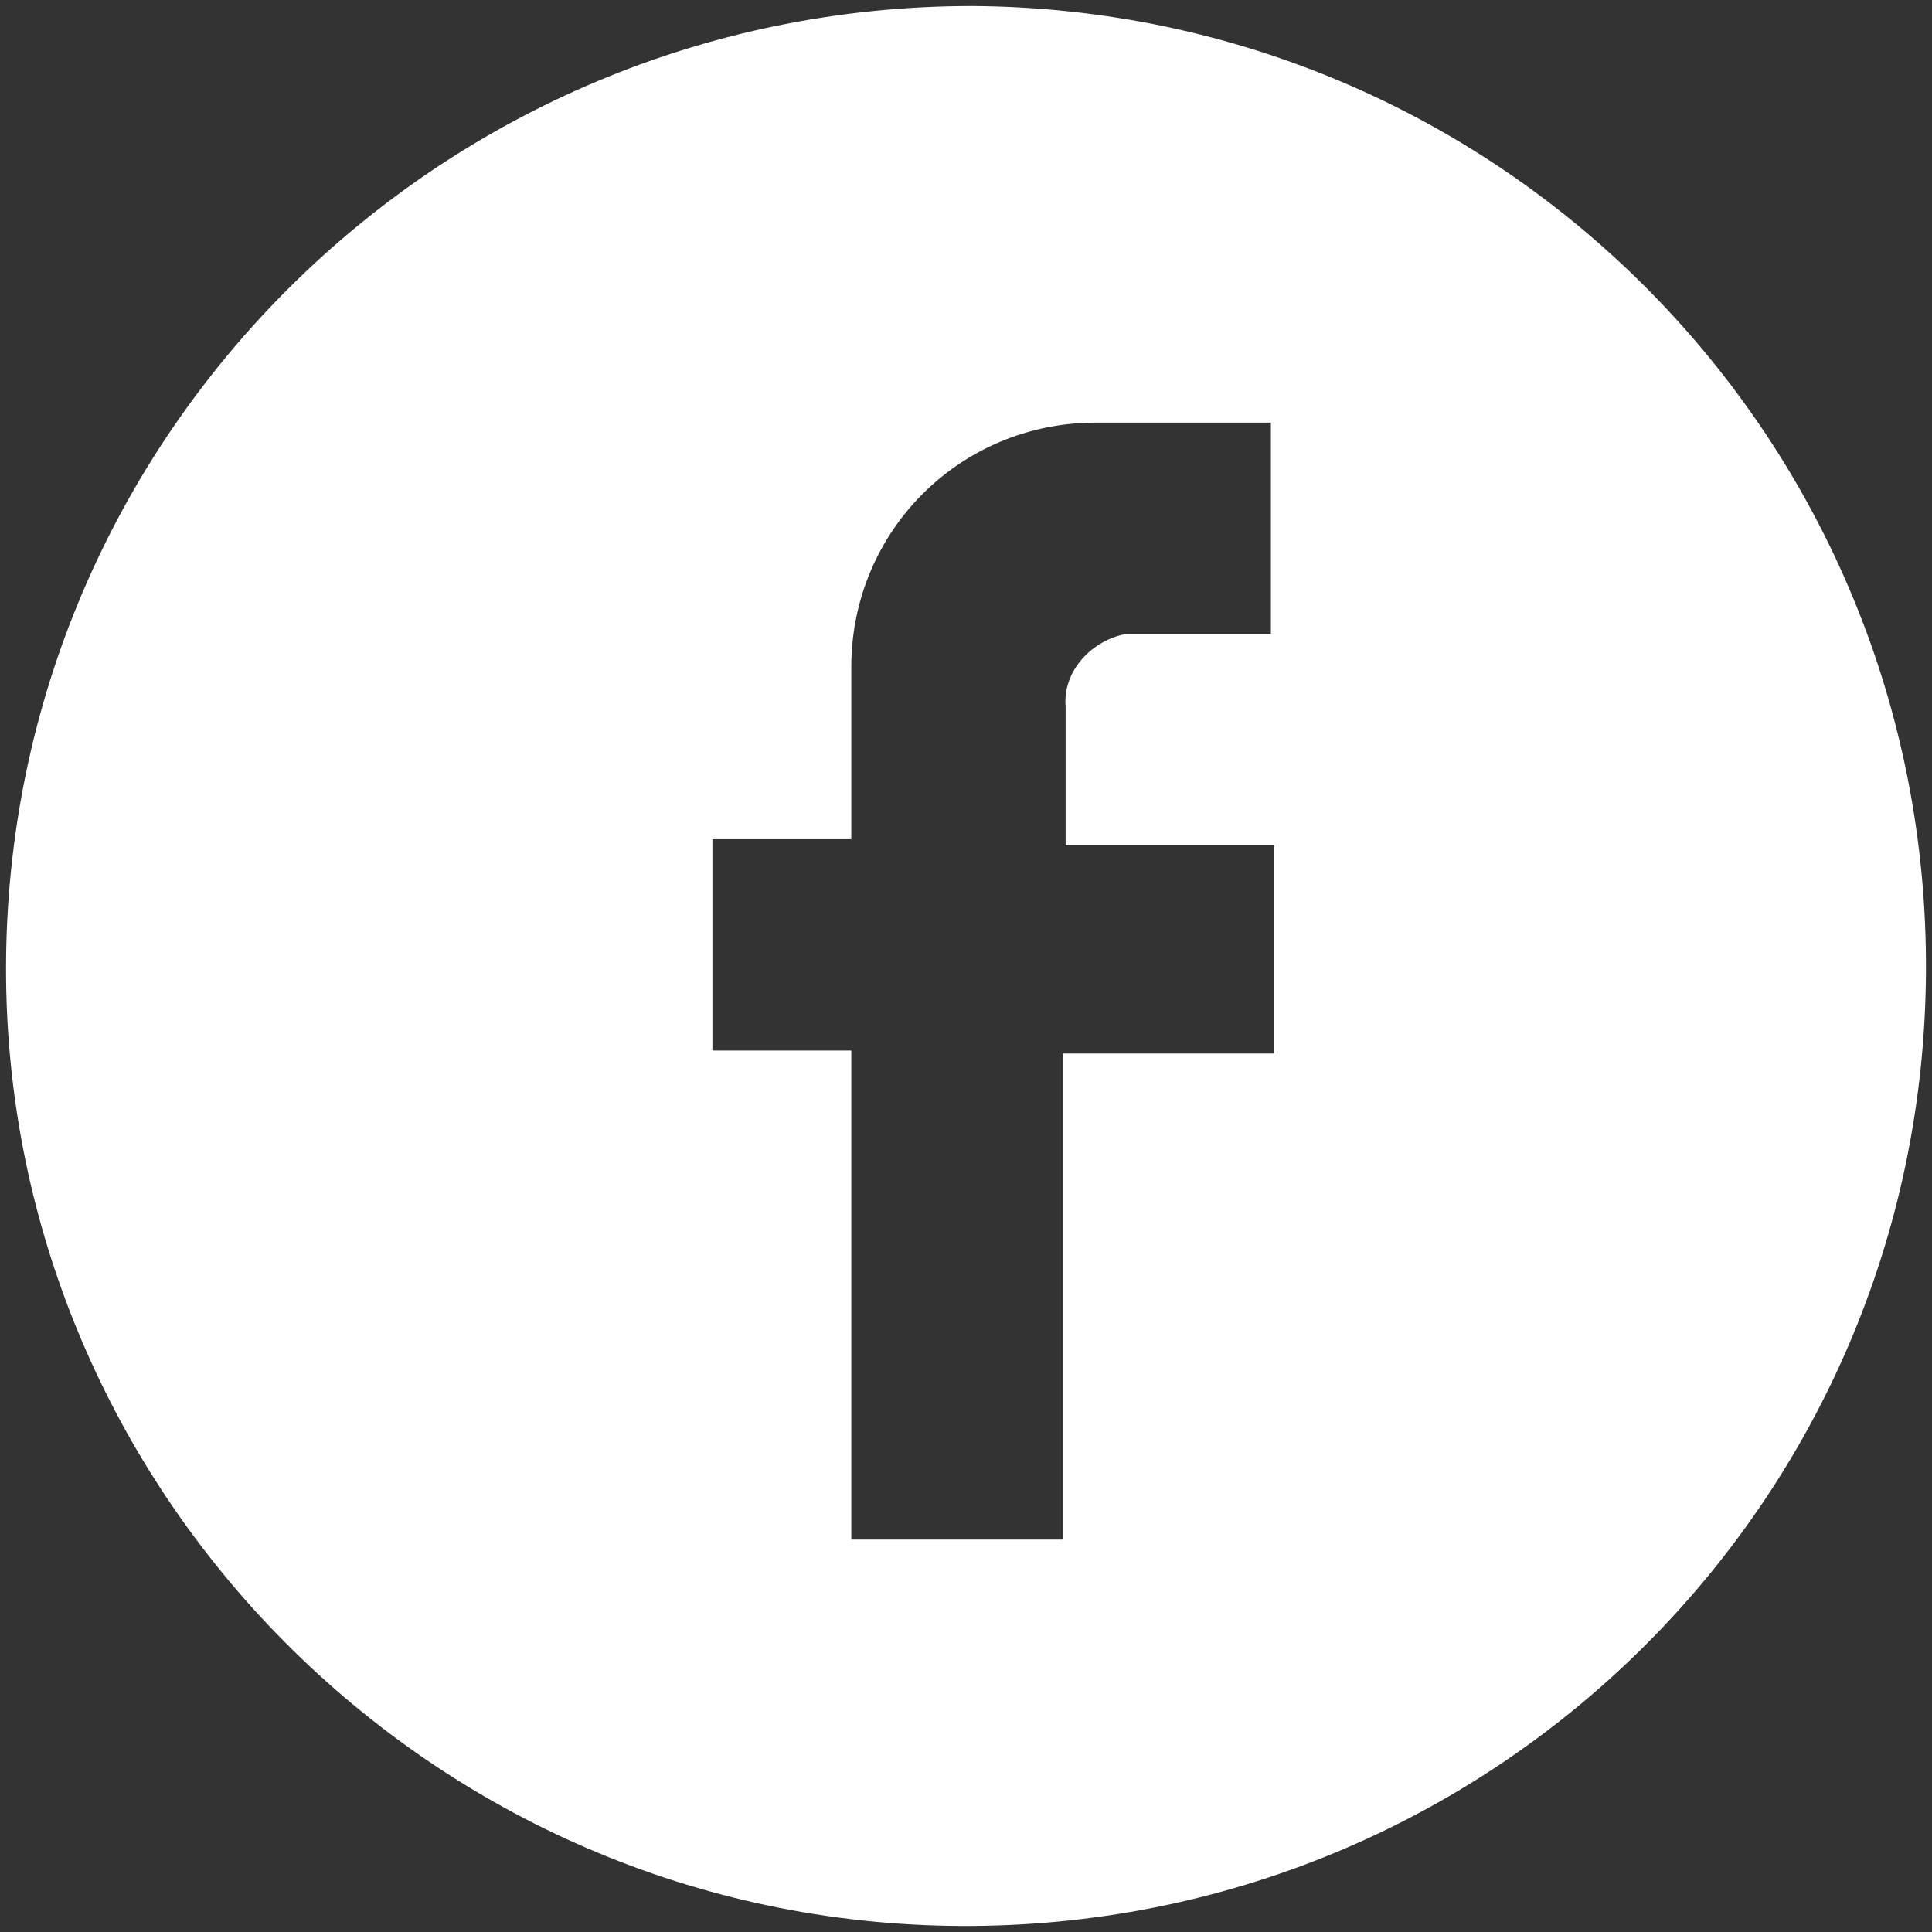
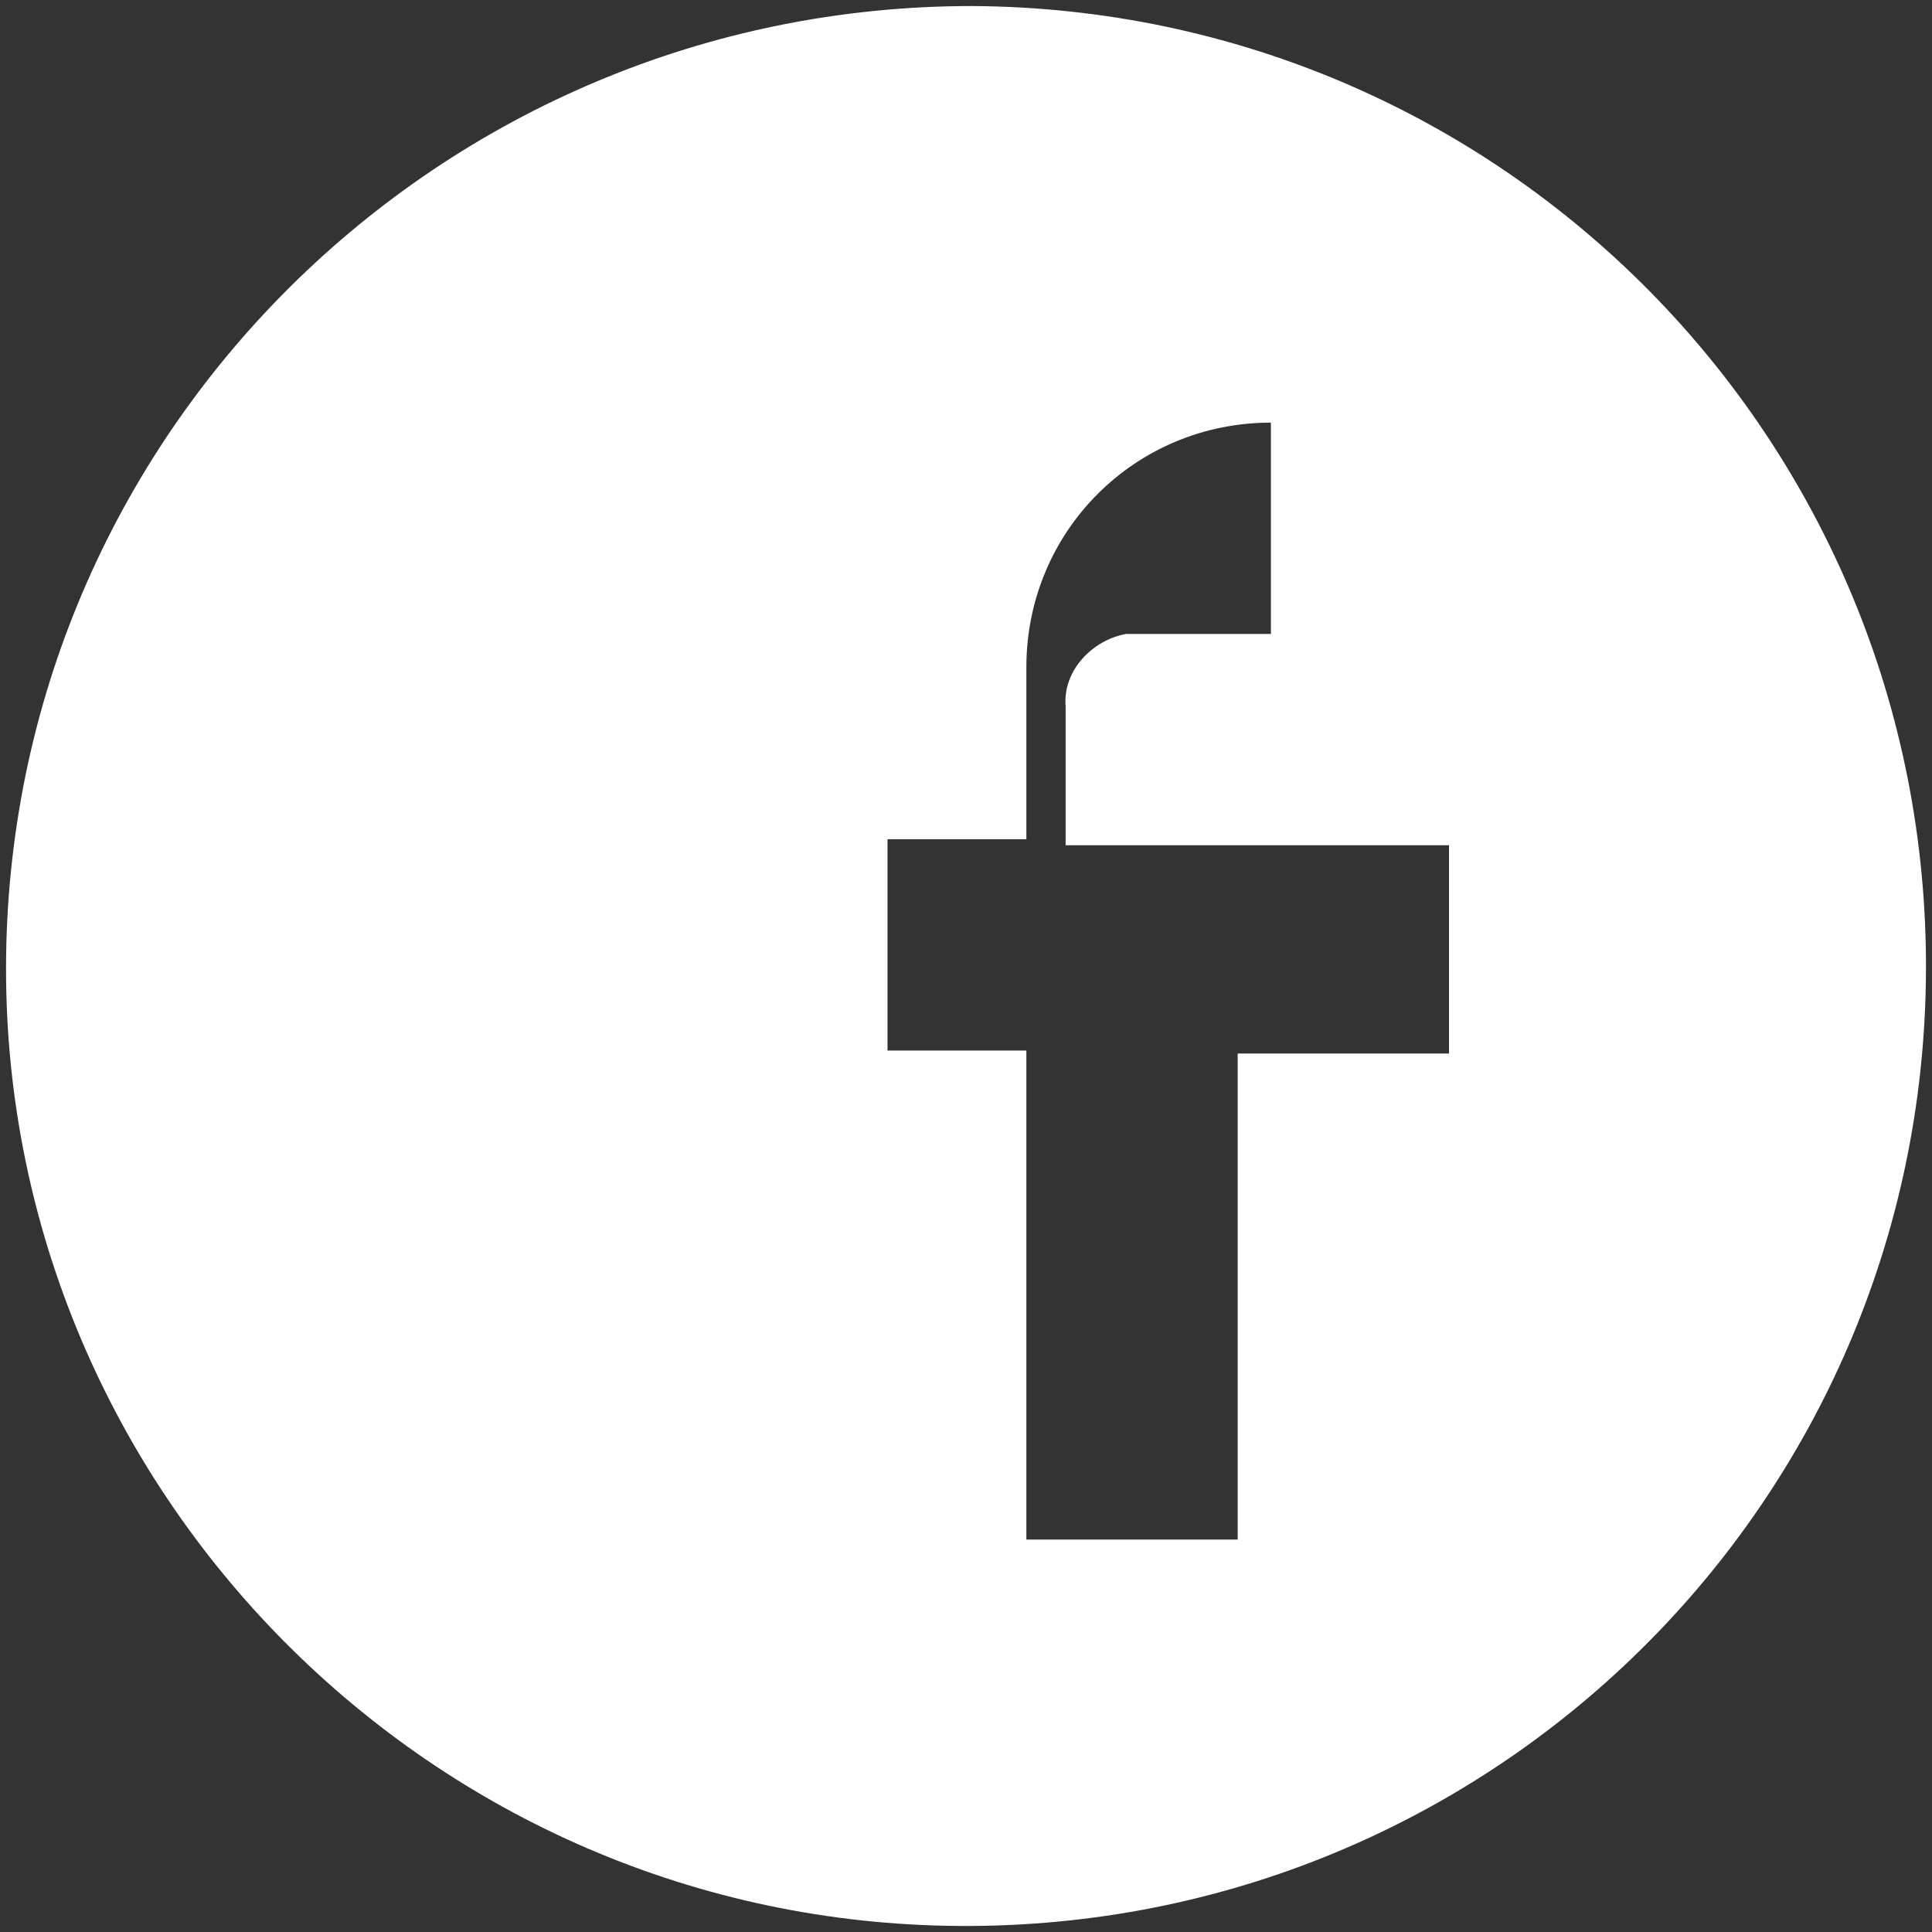
<svg xmlns="http://www.w3.org/2000/svg" version="1.1" id="Livello_1" x="0px" y="0px" viewBox="0 0 64 64" style="enable-background:new 0 0 64 64;" xml:space="preserve">
  <rect x="0" y="0" width="64" height="64" fill="#333333" stroke="none" />
  <style type="text/css">
	.st0{fill:#FFFFFF;}
</style>
  <g id="camper">
</g>
  <g id="dormire">
</g>
  <g id="mal_di_mare">
</g>
  <g id="famiglia">
</g>
  <g id="mangiare">
</g>
  <g id="wi-fi">
</g>
  <g id="divertimento">
</g>
  <g id="disabili">
</g>
  <g id="al_mare">
</g>
  <g id="sportiva">
</g>
  <g id="culinaria">
</g>
  <g id="traghetto">
</g>
  <g id="culturale">
</g>
  <g id="nella_natura">
</g>
  <g id="Layer_15">
</g>
  <g id="rotte">
</g>
  <g id="pin">
</g>
  <g id="categorie">
</g>
  <g id="vacanza">
</g>
  <g id="menu">
</g>
  <g id="rimborso">
</g>
  <g id="in_viaggio">
</g>
  <g id="moby_club">
</g>
  <g id="Layer_75">
</g>
  <g id="Layer_76">
</g>
  <g id="Layer_77">
</g>
  <g id="call_center">
</g>
  <g id="Layer_73">
</g>
  <g id="passeggero">
</g>
  <g id="poltrona">
</g>
  <g id="auto">
</g>
  <g id="cabina">
</g>
  <g id="lunghezza">
</g>
  <g id="altezza">
</g>
  <g id="larghezza">
</g>
  <g id="andata">
</g>
  <g id="ritorno">
</g>
  <g id="sconto">
</g>
  <g id="allegato">
</g>
  <g id="certificato">
</g>
  <g id="ricerca">
</g>
  <g id="accedi">
</g>
  <g id="registrati">
</g>
  <g id="virtual_tour">
</g>
  <g id="ristorante">
</g>
  <g id="pizzeria">
</g>
  <g id="lounge">
</g>
  <g id="caffetteria">
</g>
  <g id="gelateria">
</g>
  <g id="piscina">
</g>
  <g id="maxischermo">
</g>
  <g id="shopping">
</g>
  <g id="sala_giochi">
</g>
  <g id="eliporto">
</g>
  <g id="aria_condizionata">
</g>
  <g id="solarium">
</g>
  <g id="area_bimbi">
</g>
  <g id="snack_bar">
</g>
  <g id="lido_bar">
</g>
  <g id="animali">
</g>
  <g id="antenna">
</g>
  <g id="filodiffusione">
</g>
  <g id="phon">
</g>
  <g id="suite">
</g>
  <g id="download">
</g>
  <g id="moto">
</g>
  <g id="calendario">
</g>
  <g id="info">
</g>
  <g id="_x2A_">
</g>
  <g id="_x21_">
</g>
  <g id="facebook">
    <g id="FACEBOOK">
-       <path id="Ellipse_7_copy_12" class="st0" d="M32.2,0.2c17.6,0.1,31.7,14.4,31.6,32s-14.4,31.7-32,31.6    C14.3,63.7,0.2,49.4,0.2,32.1C0.2,14.4,14.6,0.2,32.2,0.2z M42.3,28h-7v-4.6c-0.1-1.2,0.9-2.2,2-2.4c0.1,0,0.1,0,0.2,0h4.6v-7    h-5.8c-4.5,0-8.1,3.6-8.1,8.1v5.7h-4.6v7h4.6V51h7V34.9h7V28H42.3z" />
+       <path id="Ellipse_7_copy_12" class="st0" d="M32.2,0.2c17.6,0.1,31.7,14.4,31.6,32s-14.4,31.7-32,31.6    C14.3,63.7,0.2,49.4,0.2,32.1C0.2,14.4,14.6,0.2,32.2,0.2z M42.3,28h-7v-4.6c-0.1-1.2,0.9-2.2,2-2.4c0.1,0,0.1,0,0.2,0h4.6v-7    c-4.5,0-8.1,3.6-8.1,8.1v5.7h-4.6v7h4.6V51h7V34.9h7V28H42.3z" />
    </g>
  </g>
  <g id="twitter">
</g>
  <g id="google__x2B_">
</g>
  <g id="pinterest">
</g>
  <g id="mail">
</g>
  <g id="instagram">
</g>
  <g id="assistenza">
</g>
  <g id="biglietti">
</g>
</svg>